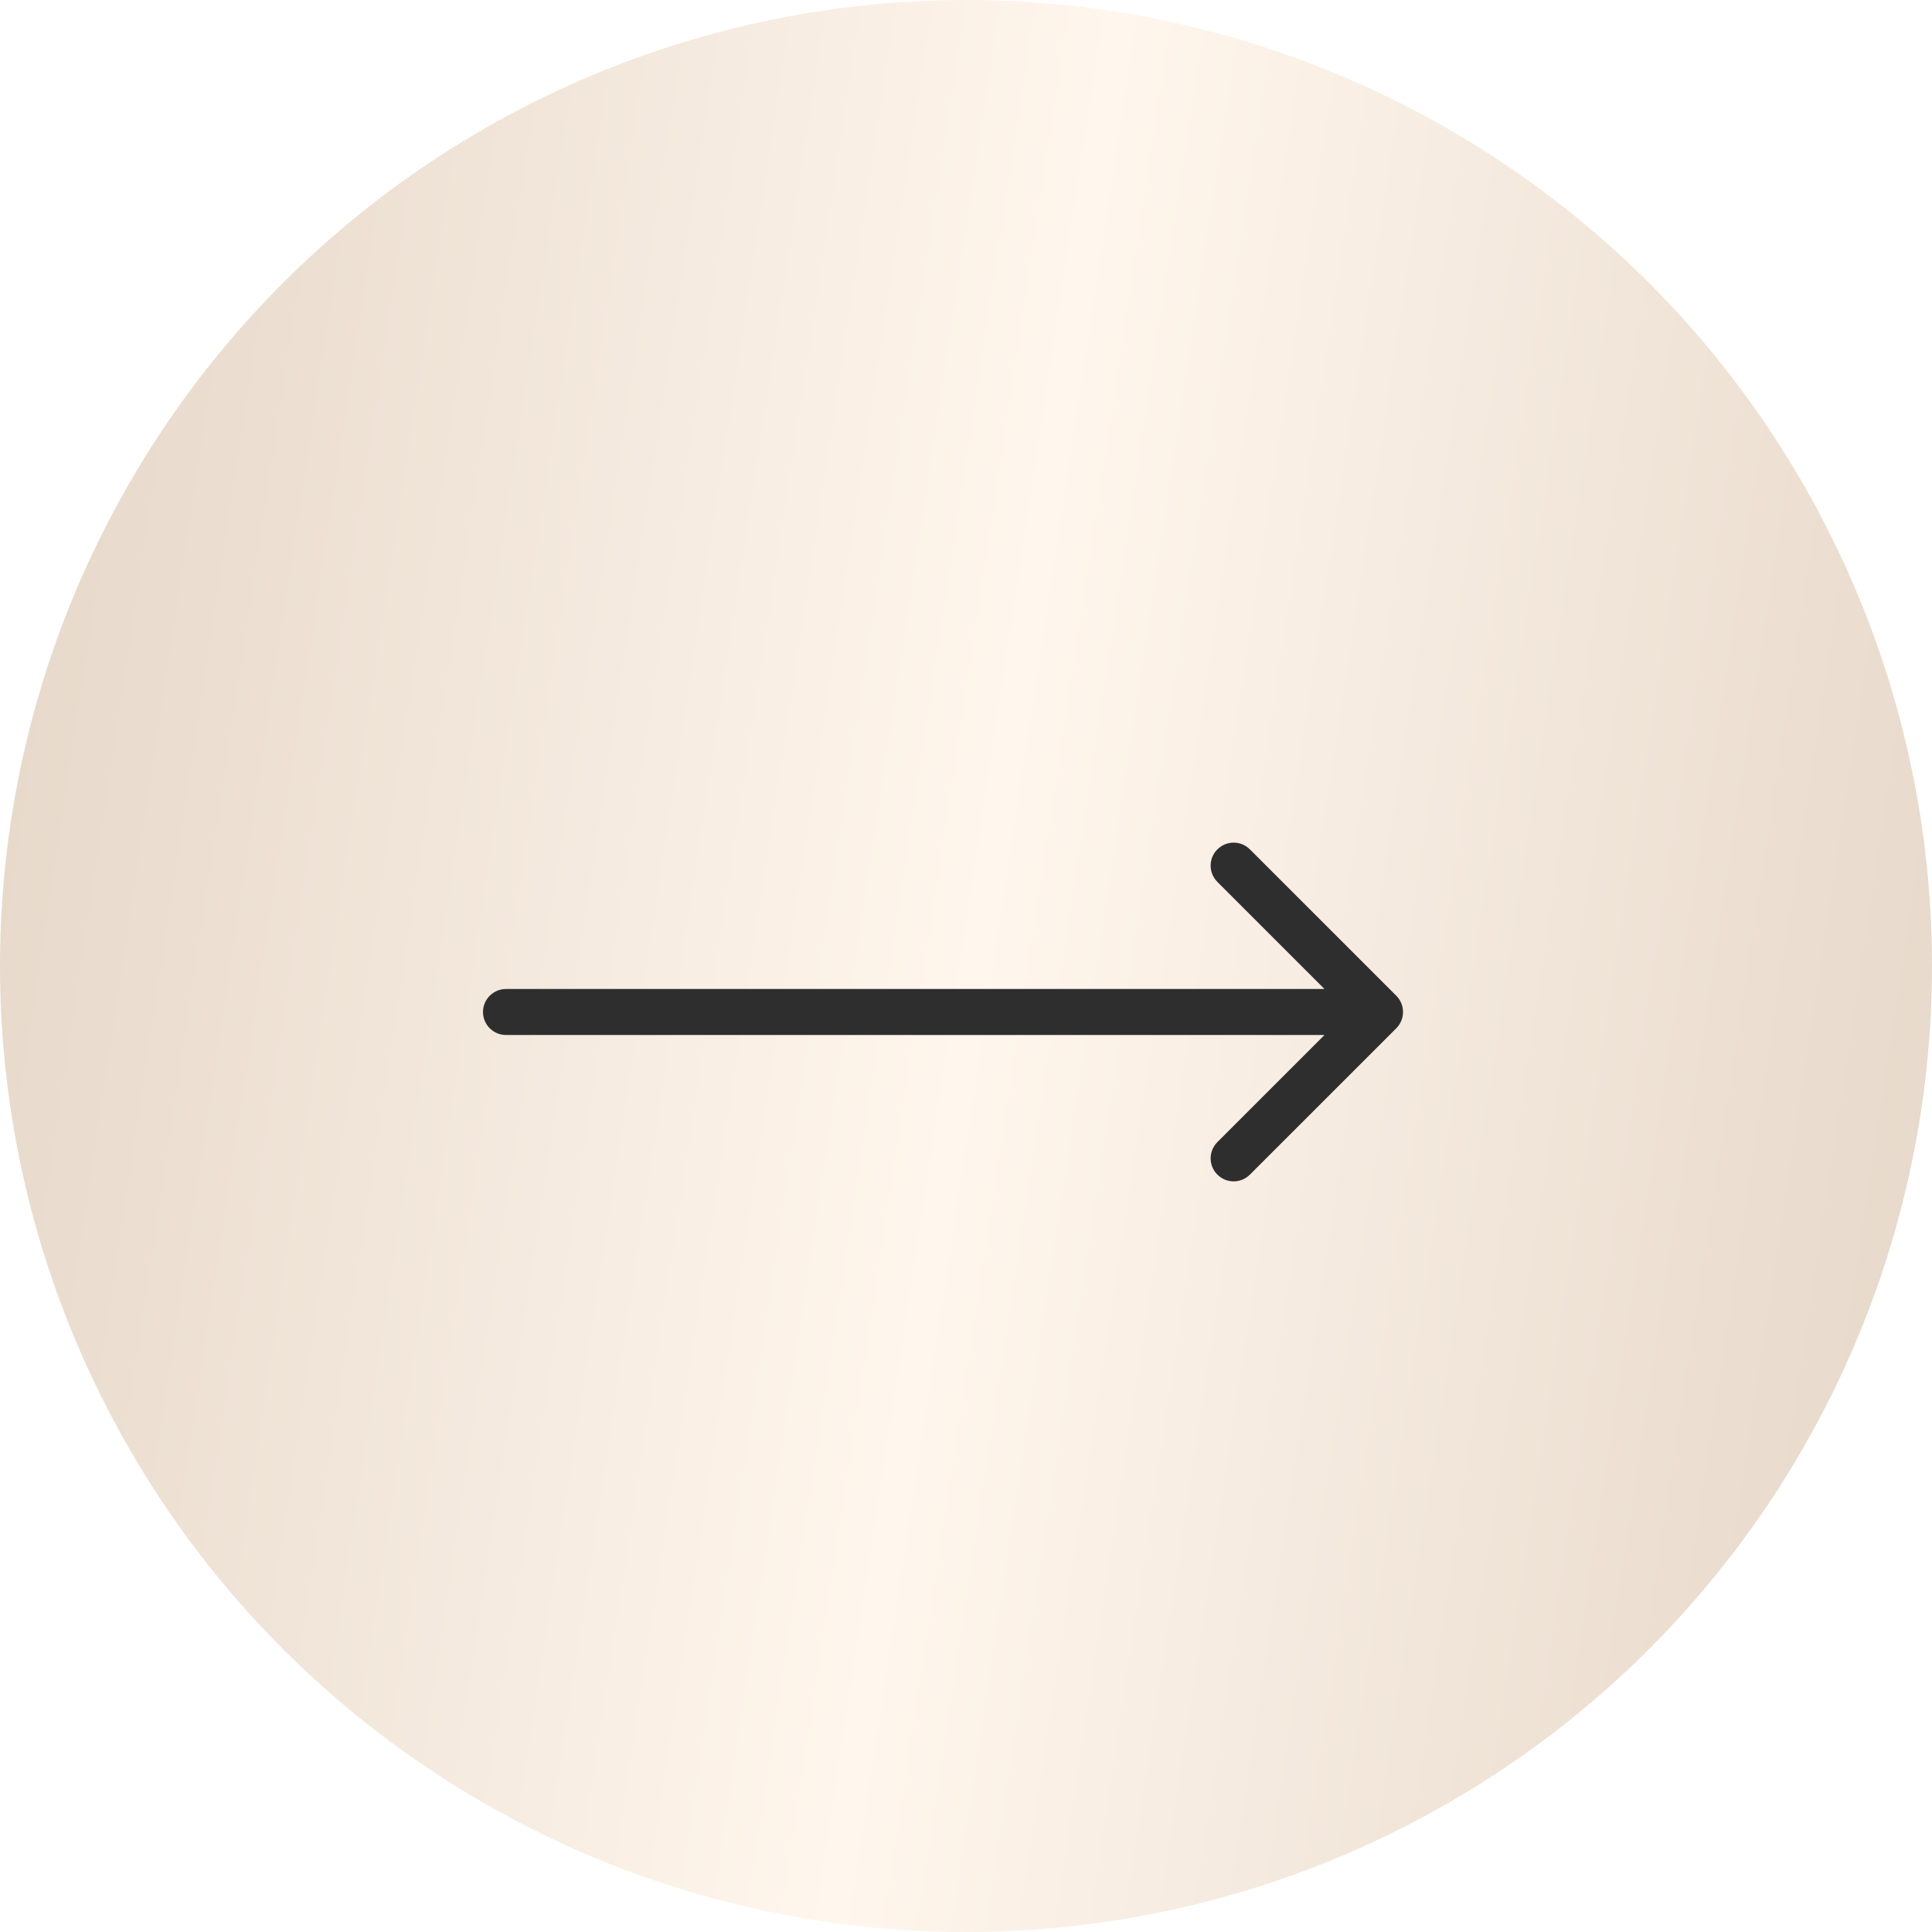
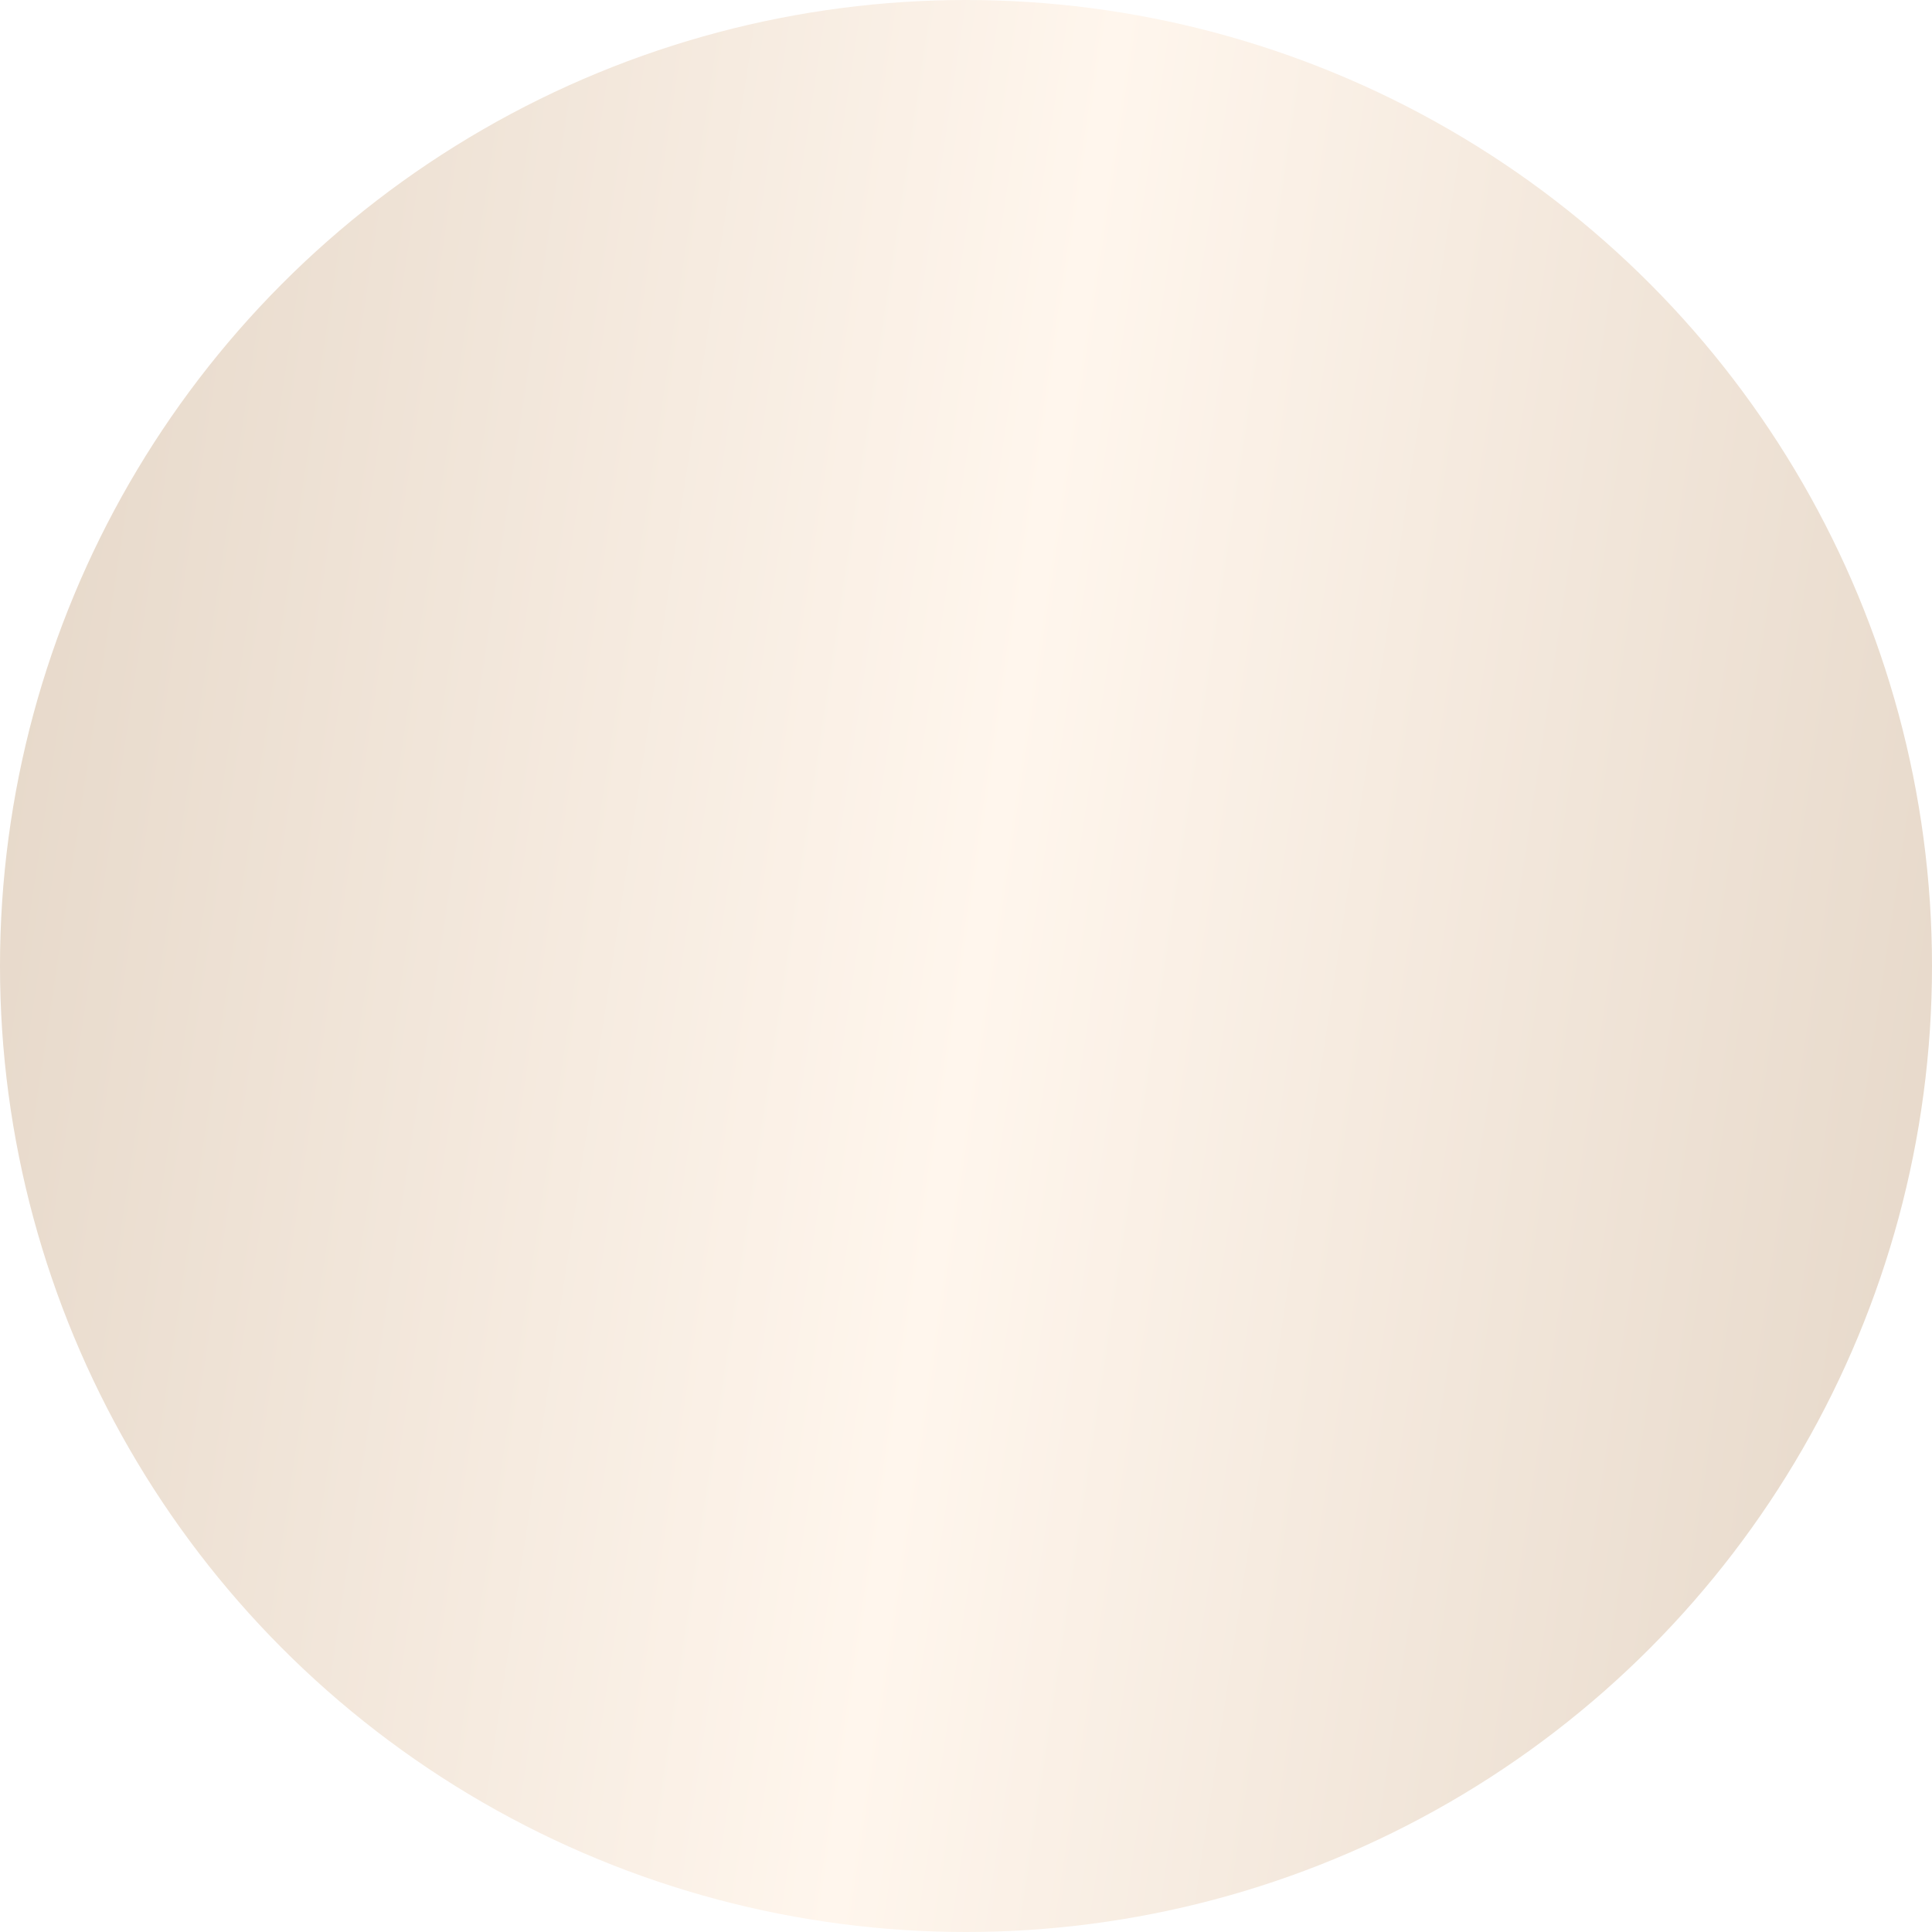
<svg xmlns="http://www.w3.org/2000/svg" width="42" height="42" viewBox="0 0 42 42" fill="none">
  <g filter="url(#filter0_b_143_263)">
    <circle cx="21" cy="21" r="21" fill="url(#paint0_linear_143_263)" />
  </g>
-   <path d="M11 21.5C10.724 21.5 10.5 21.724 10.5 22C10.5 22.276 10.724 22.5 11 22.5V21.5ZM30.354 22.354C30.549 22.158 30.549 21.842 30.354 21.646L27.172 18.465C26.976 18.269 26.66 18.269 26.465 18.465C26.269 18.66 26.269 18.976 26.465 19.172L29.293 22L26.465 24.828C26.269 25.024 26.269 25.34 26.465 25.535C26.66 25.731 26.976 25.731 27.172 25.535L30.354 22.354ZM11 22.5H30V21.5H11V22.5Z" fill="#2E2E2E" />
  <defs>
    <filter id="filter0_b_143_263" x="-16" y="-16" width="74" height="74" filterUnits="userSpaceOnUse" color-interpolation-filters="sRGB">
      <feFlood flood-opacity="0" result="BackgroundImageFix" />
      <feGaussianBlur in="BackgroundImageFix" stdDeviation="8" />
      <feComposite in2="SourceAlpha" operator="in" result="effect1_backgroundBlur_143_263" />
      <feBlend mode="normal" in="SourceGraphic" in2="effect1_backgroundBlur_143_263" result="shape" />
    </filter>
    <linearGradient id="paint0_linear_143_263" x1="-5.179" y1="-13.947" x2="56.408" y2="-4.636" gradientUnits="userSpaceOnUse">
      <stop stop-color="#DCCCBB" />
      <stop offset="0.503" stop-color="#FFF6ED" />
      <stop offset="1" stop-color="#DCCCBB" />
    </linearGradient>
  </defs>
</svg>